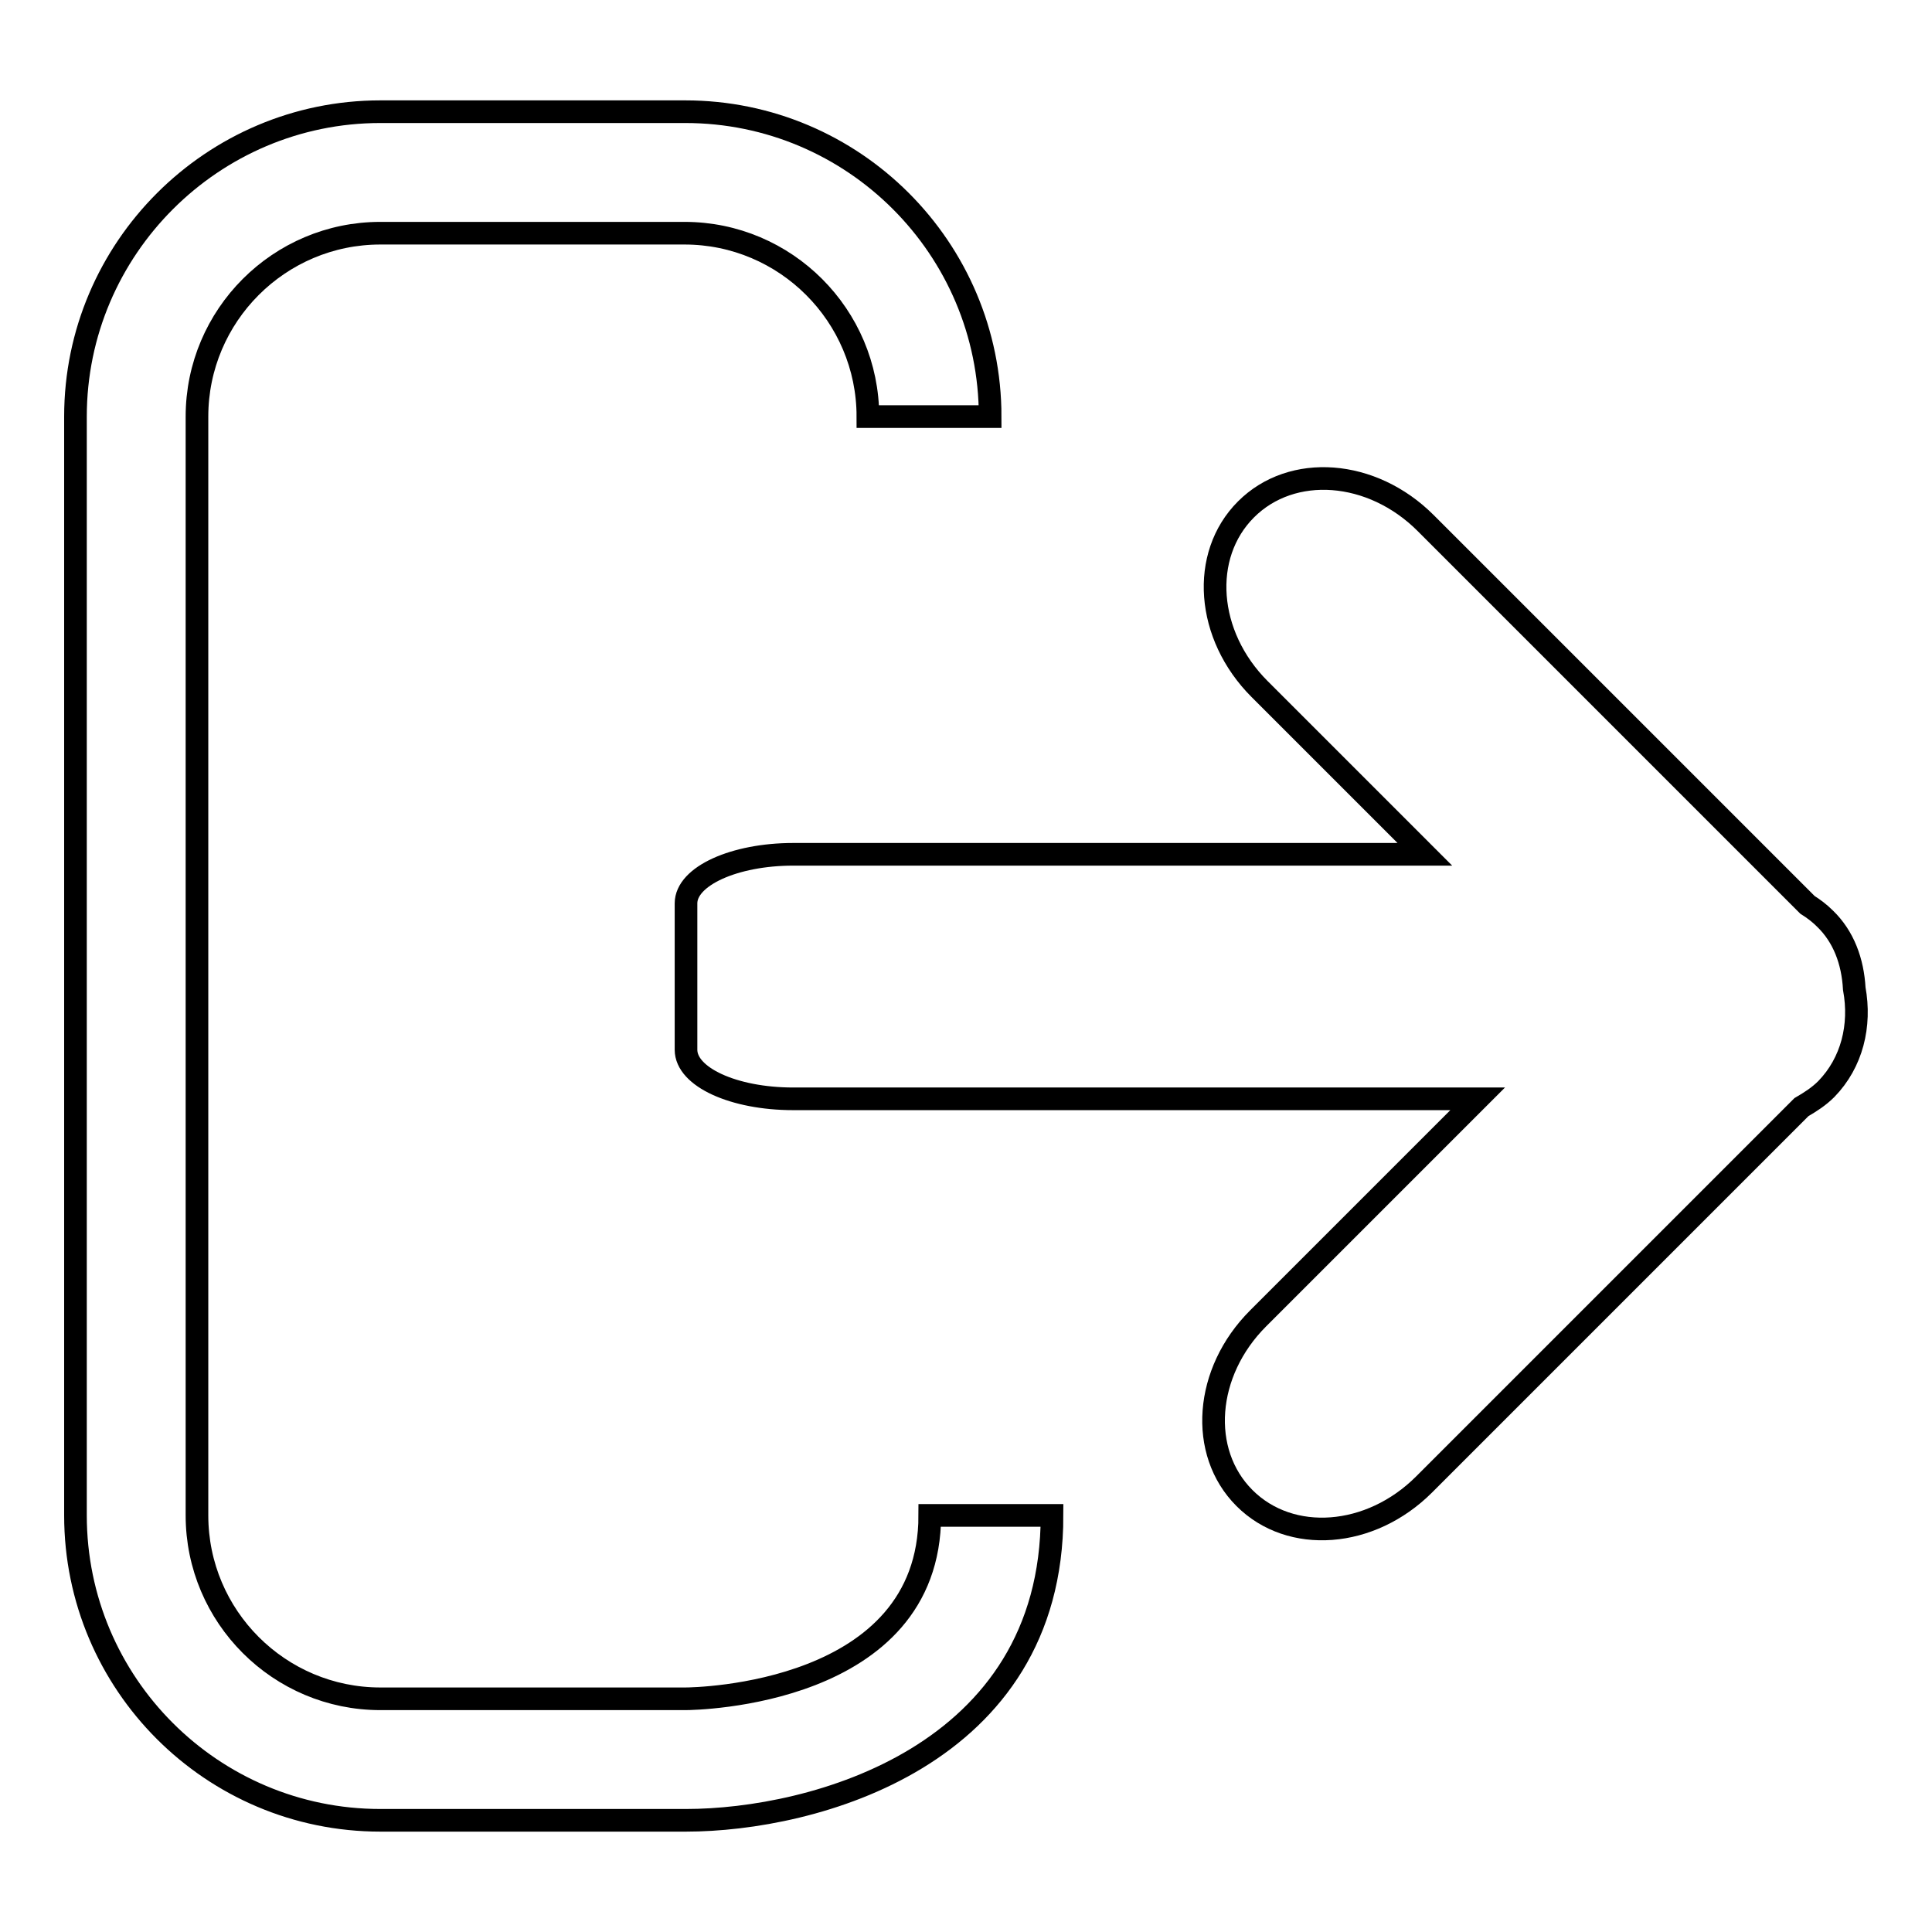
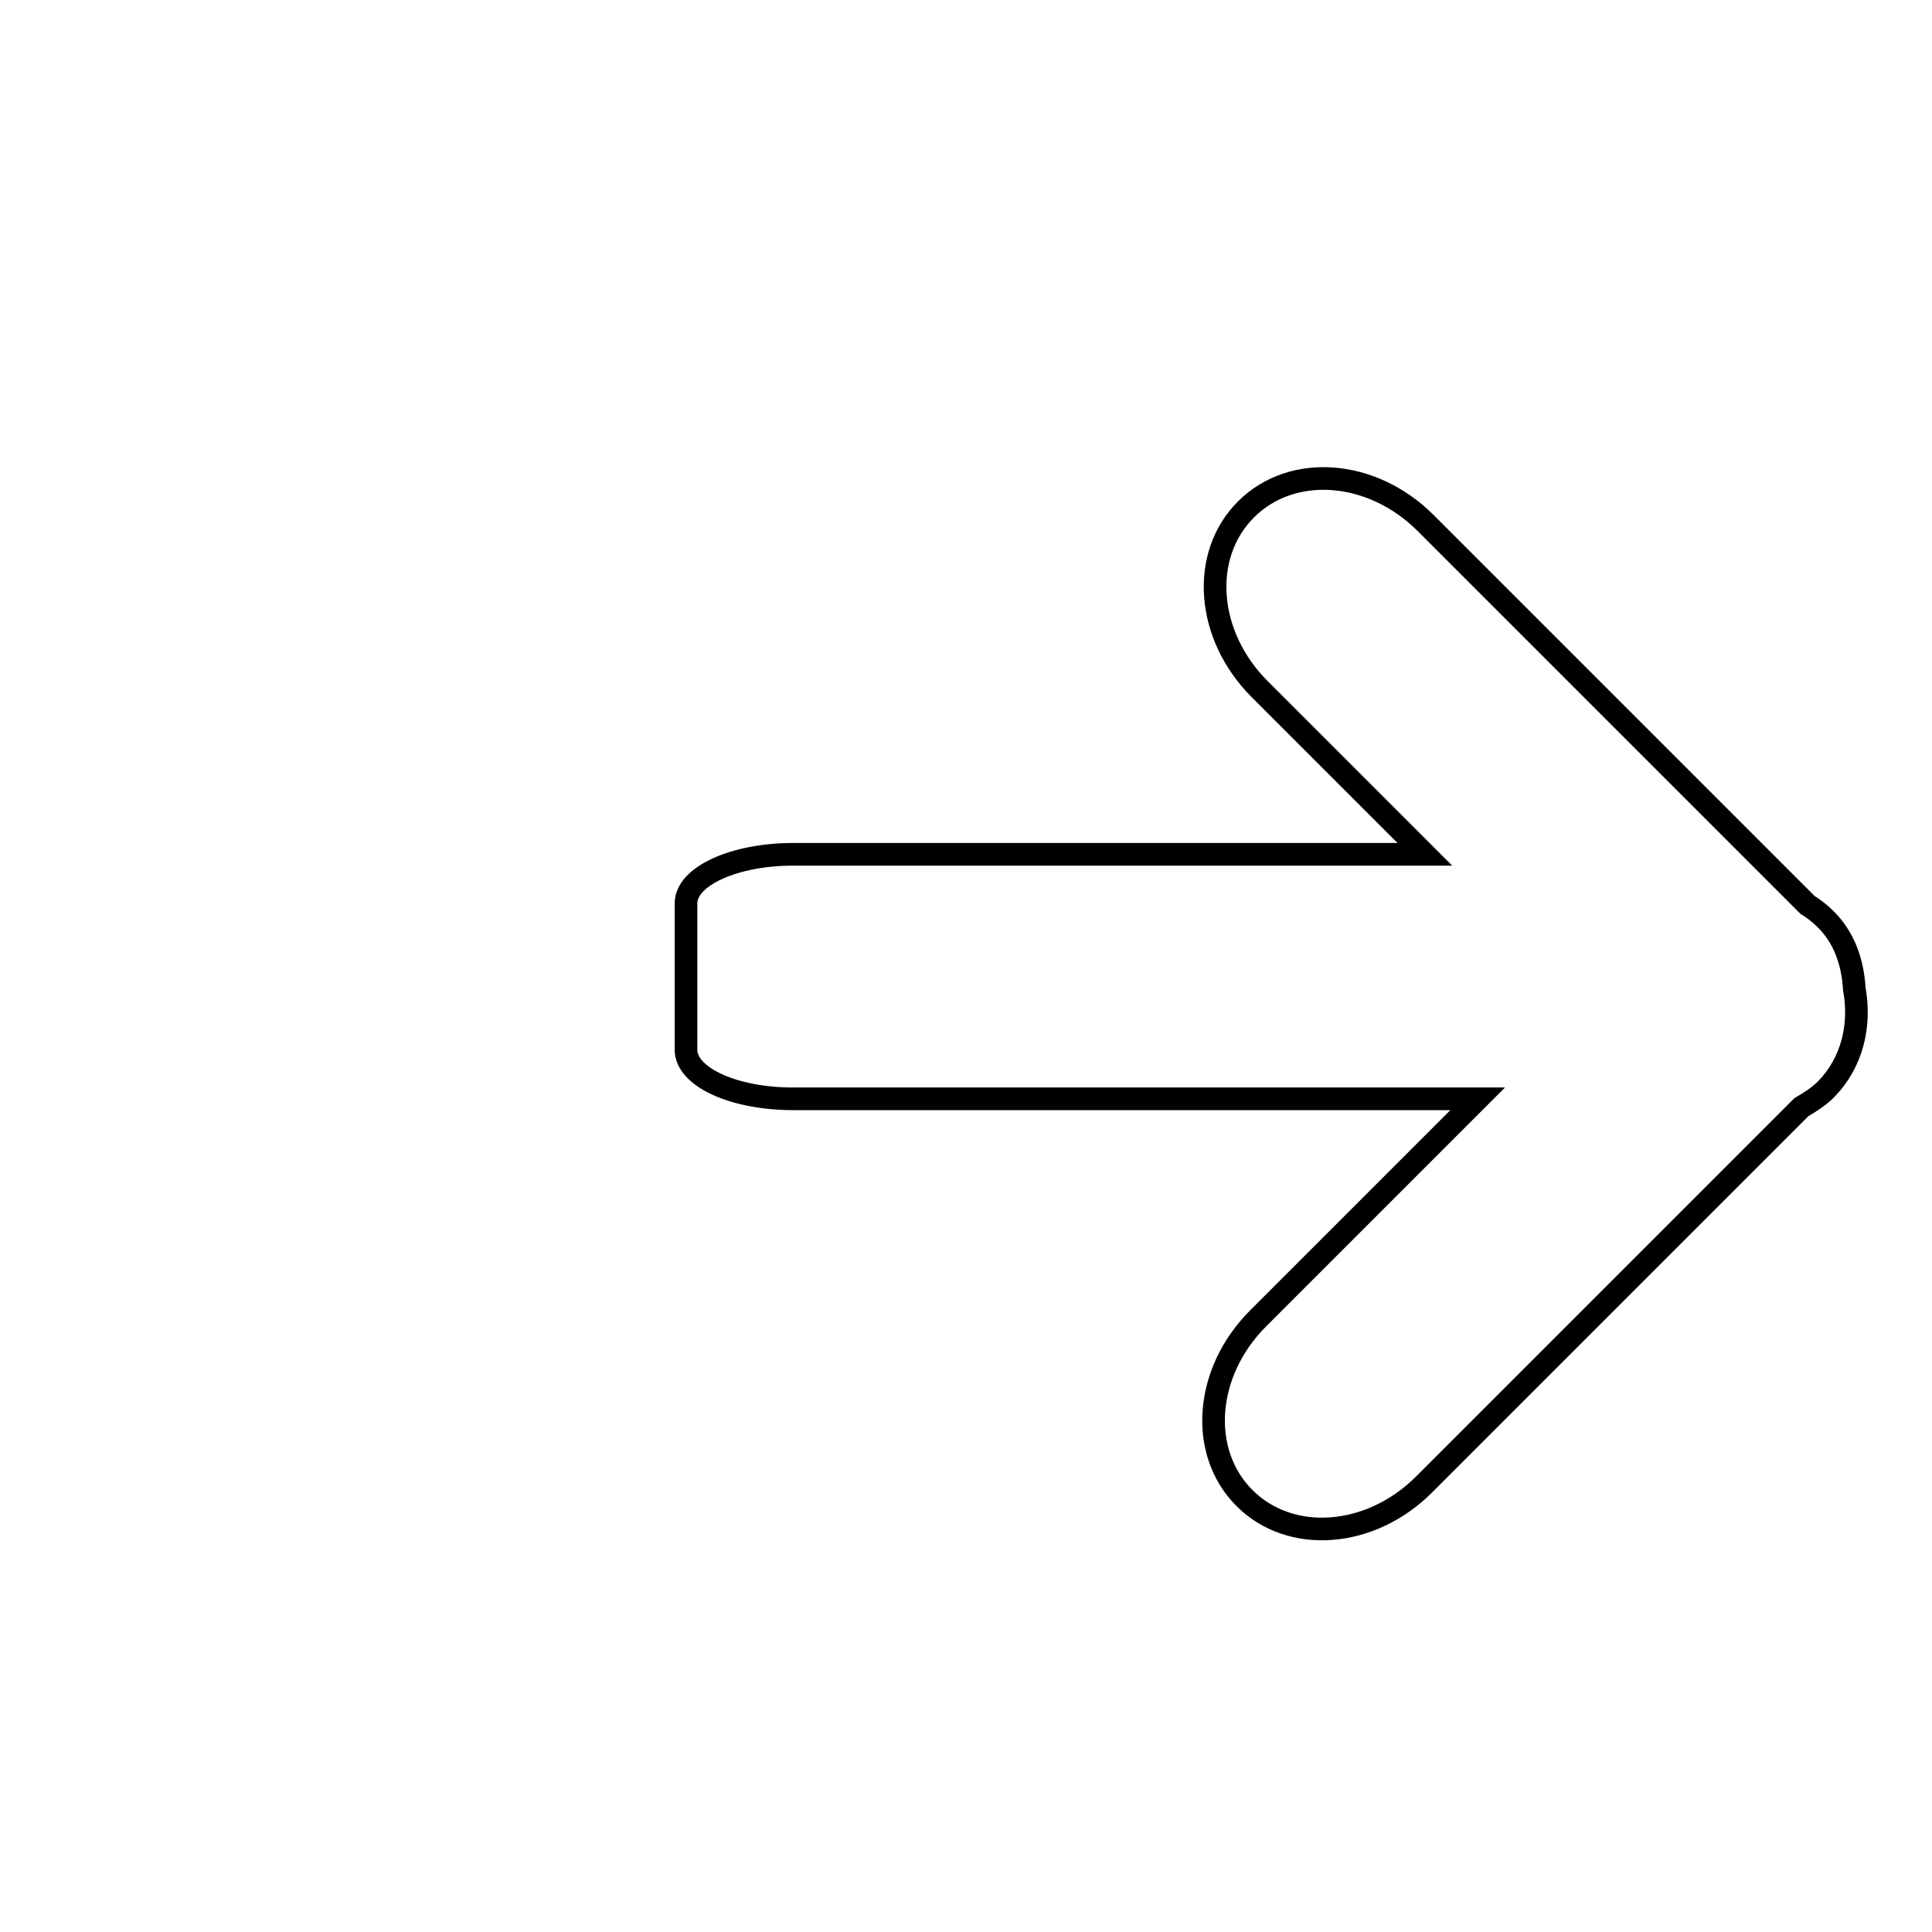
<svg xmlns="http://www.w3.org/2000/svg" version="1.1" x="0px" y="0px" viewBox="0 0 256 256" enable-background="new 0 0 256 256" xml:space="preserve">
  <g>
    <g>
      <path stroke-width="3" fill-opacity="0" stroke="#000000" d="M245.7,131c0.9,4.9-0.3,9.8-3.7,13.3c-1,1-2.1,1.7-3.3,2.4l-50,50c-7.1,7.1-17.7,7.9-23.8,1.8c-6.1-6.1-5.3-16.7,1.8-23.8l29.1-29.1h-90.7c-7.9,0-14.2-2.9-14.2-6.5v-19.4c0-3.6,6.4-6.5,14.2-6.5h83.7l-21.9-21.9c-7.1-7.1-7.9-17.7-1.8-23.8c6.1-6.1,16.7-5.3,23.8,1.8l50.6,50.6c0.8,0.5,1.6,1.1,2.3,1.8C244.3,124.1,245.5,127.4,245.7,131z" />
-       <path stroke-width="3" fill-opacity="0" stroke="#000000" d="M123.2,200.8h16.2c0,32-31.7,40.4-48.5,40.4H50.4c-22.3,0-40.4-18.1-40.4-40.4V55.2c0-22.3,18.2-40.4,40.4-40.4h40.4c22.3,0,40.4,18.1,40.4,40.4h-16.2c0-13.4-10.9-24.3-24.3-24.3H50.4c-13.4,0-24.3,10.9-24.3,24.3v145.6c0,13.4,10.9,24.3,24.3,24.3h40.4C92.2,225.1,123.2,224.6,123.2,200.8z" />
    </g>
  </g>
</svg>